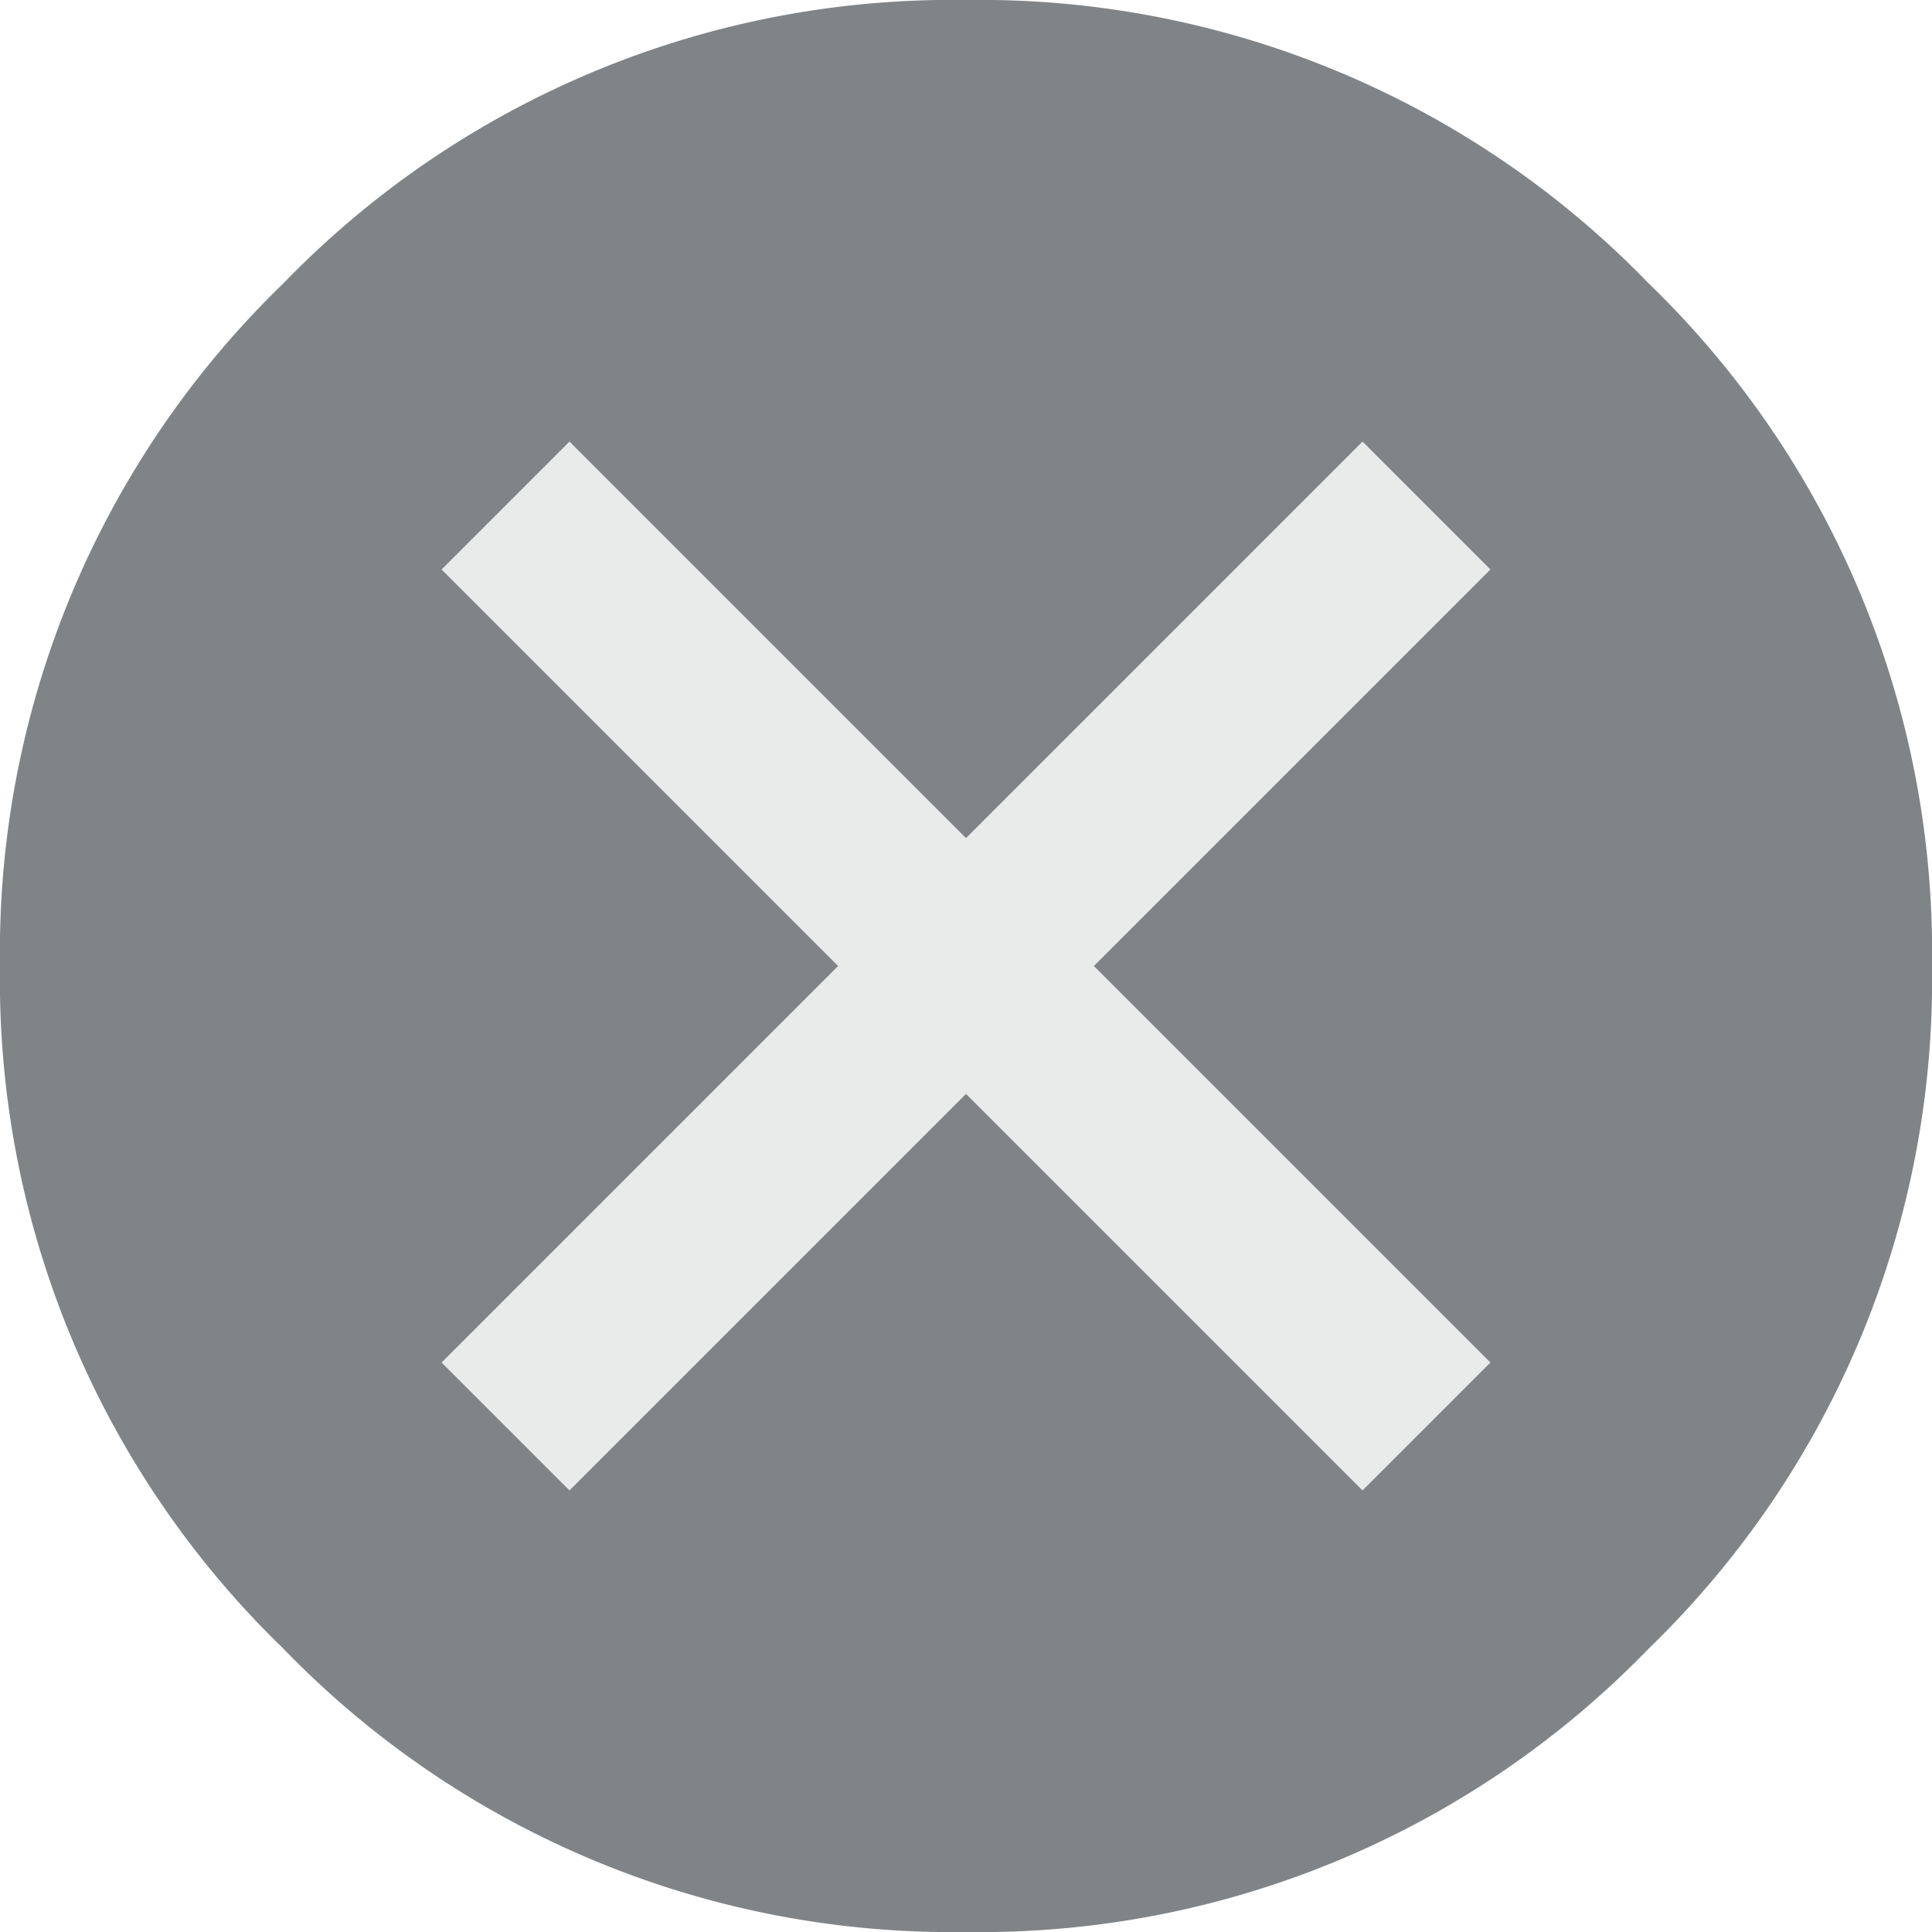
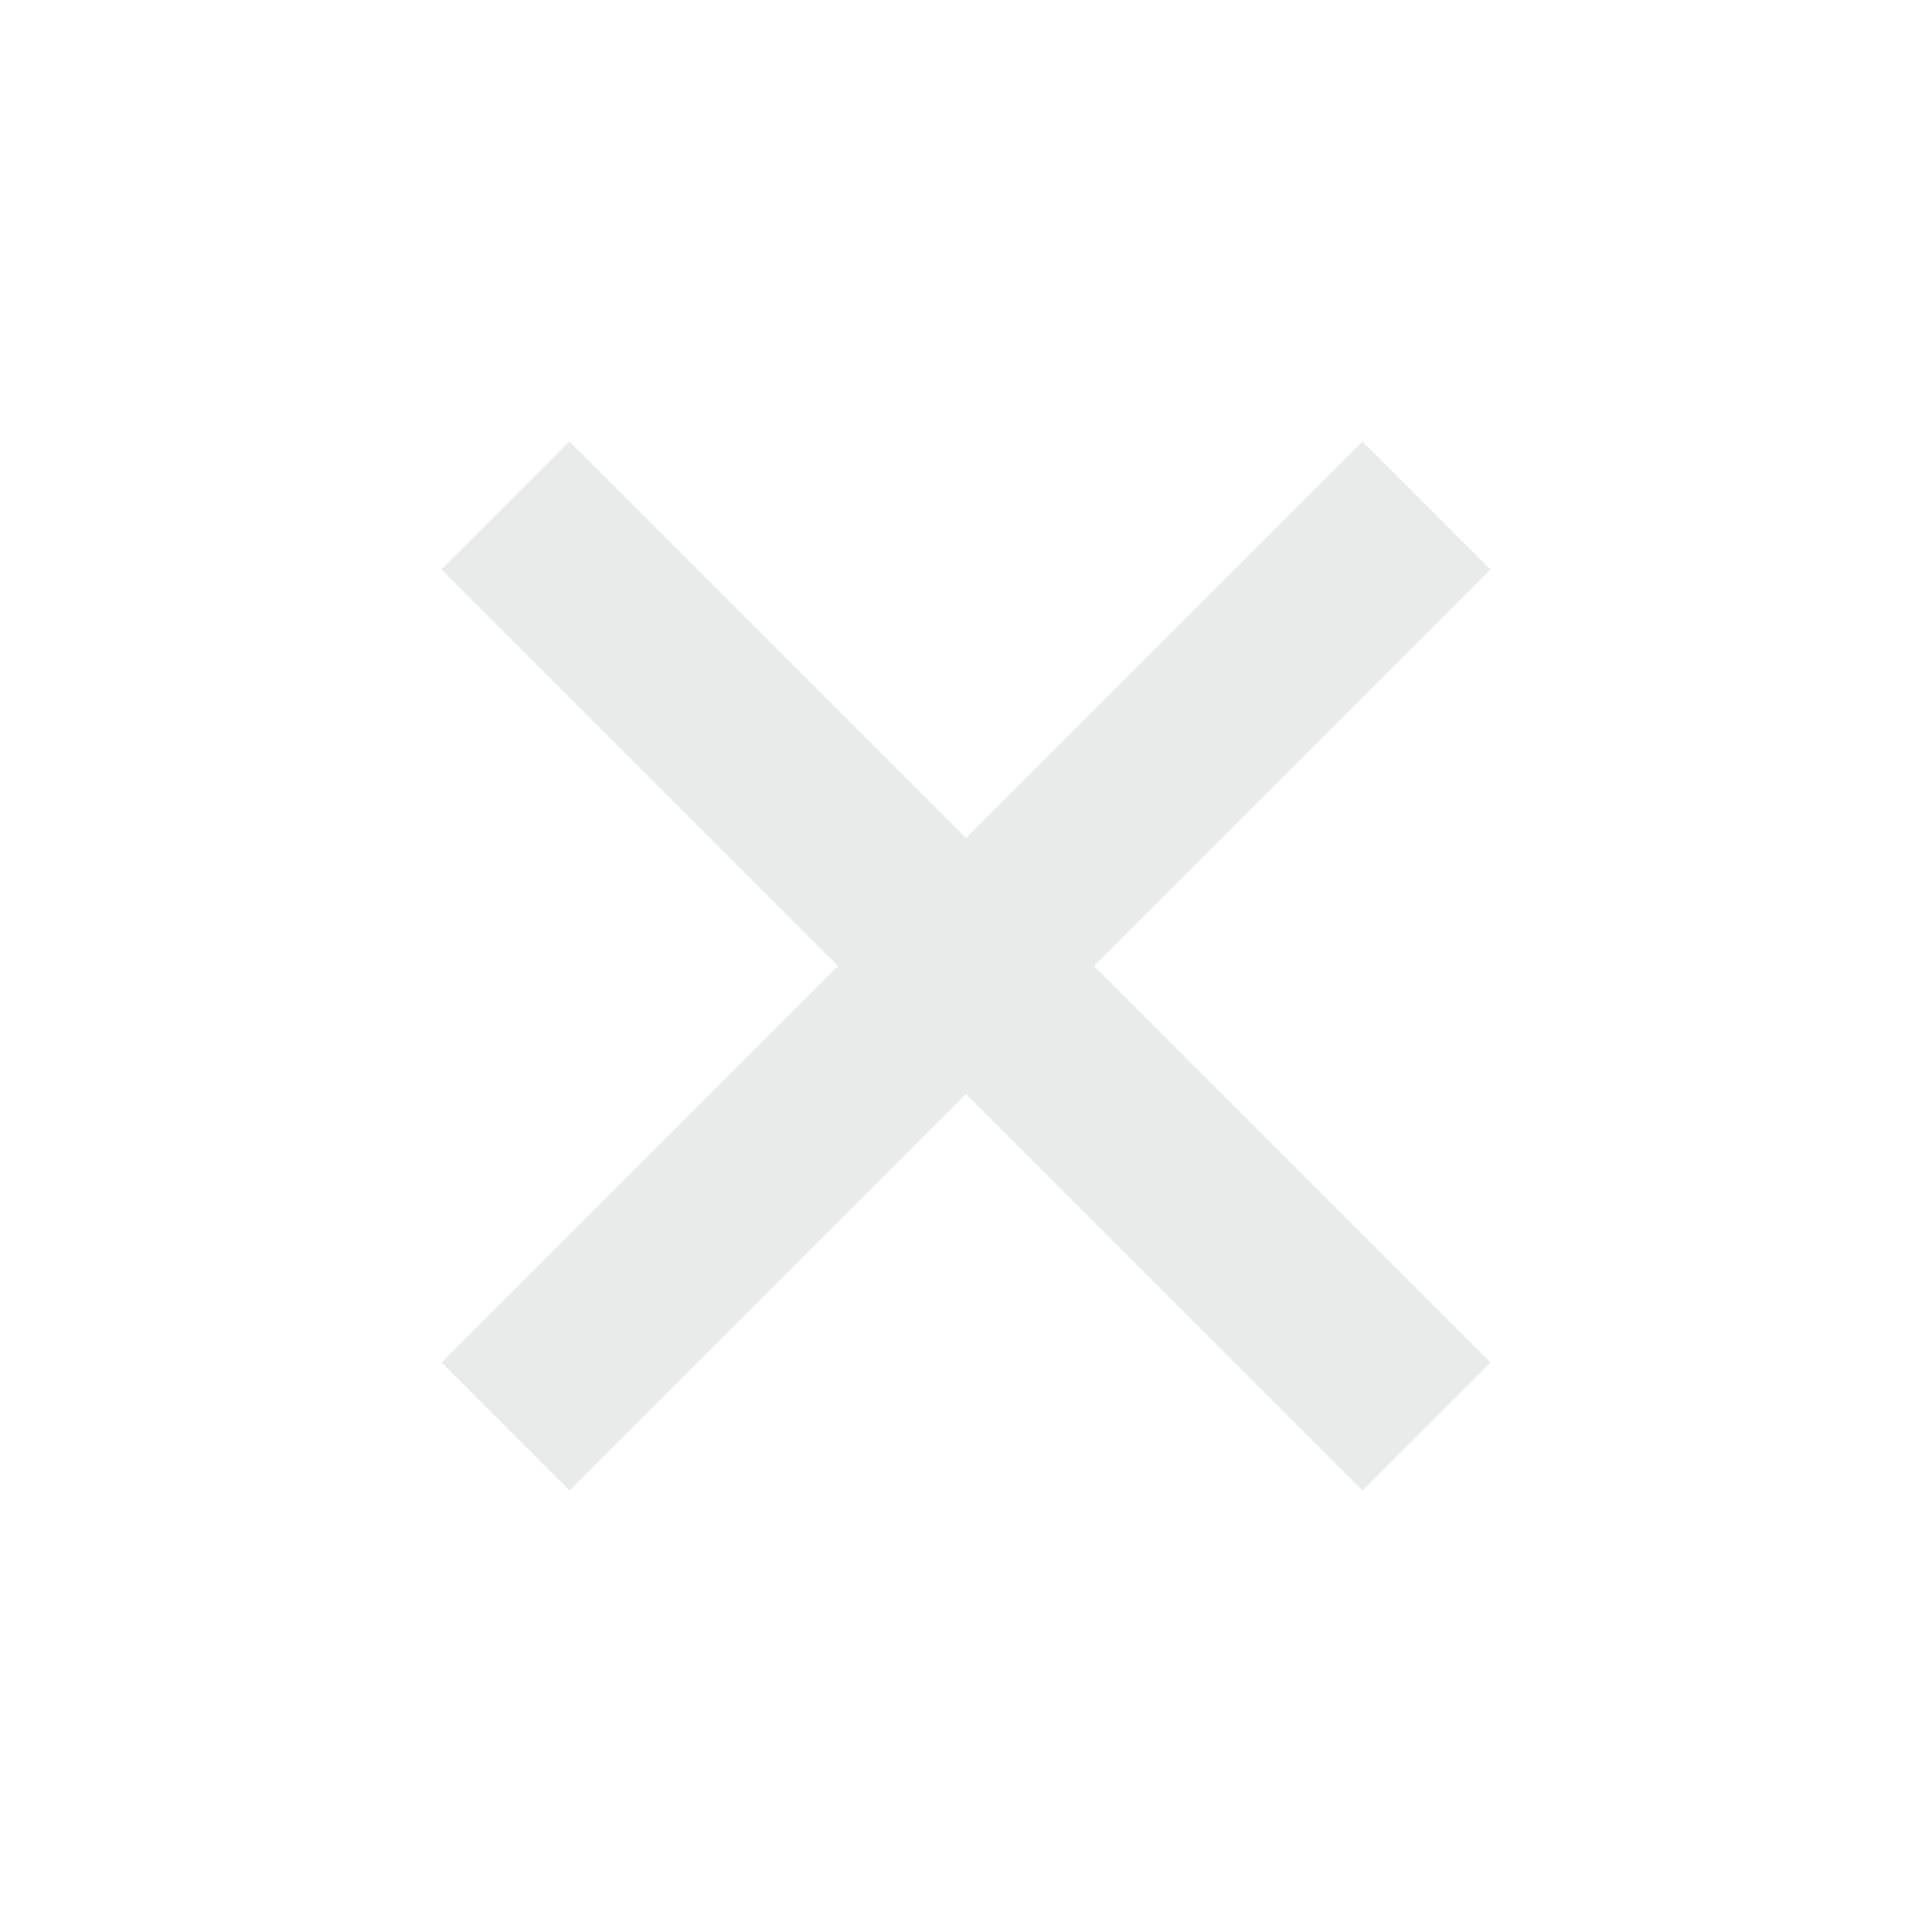
<svg xmlns="http://www.w3.org/2000/svg" id="Ebene_1" data-name="Ebene 1" viewBox="0 0 21 21">
-   <path d="M22.5,12a10.11,10.11,0,0,1-3.08,7.42A10.11,10.11,0,0,1,12,22.5a10.11,10.11,0,0,1-7.42-3.08A10.11,10.11,0,0,1,1.5,12,10.11,10.11,0,0,1,4.58,4.58,10.11,10.11,0,0,1,12,1.5a10.11,10.11,0,0,1,7.42,3.08A10.11,10.11,0,0,1,22.5,12" transform="translate(-1.5 -1.5)" style="fill:#818486" />
  <polygon points="15.67 6.19 11.36 10.5 15.67 14.81 14.81 15.67 10.5 11.36 6.19 15.67 5.33 14.81 9.64 10.5 5.33 6.19 6.19 5.33 10.5 9.64 14.81 5.33 15.67 6.19" style="fill:#e9eaea;stroke:#e9eaea;stroke-miterlimit:10;stroke-width:0.75px" />
</svg>